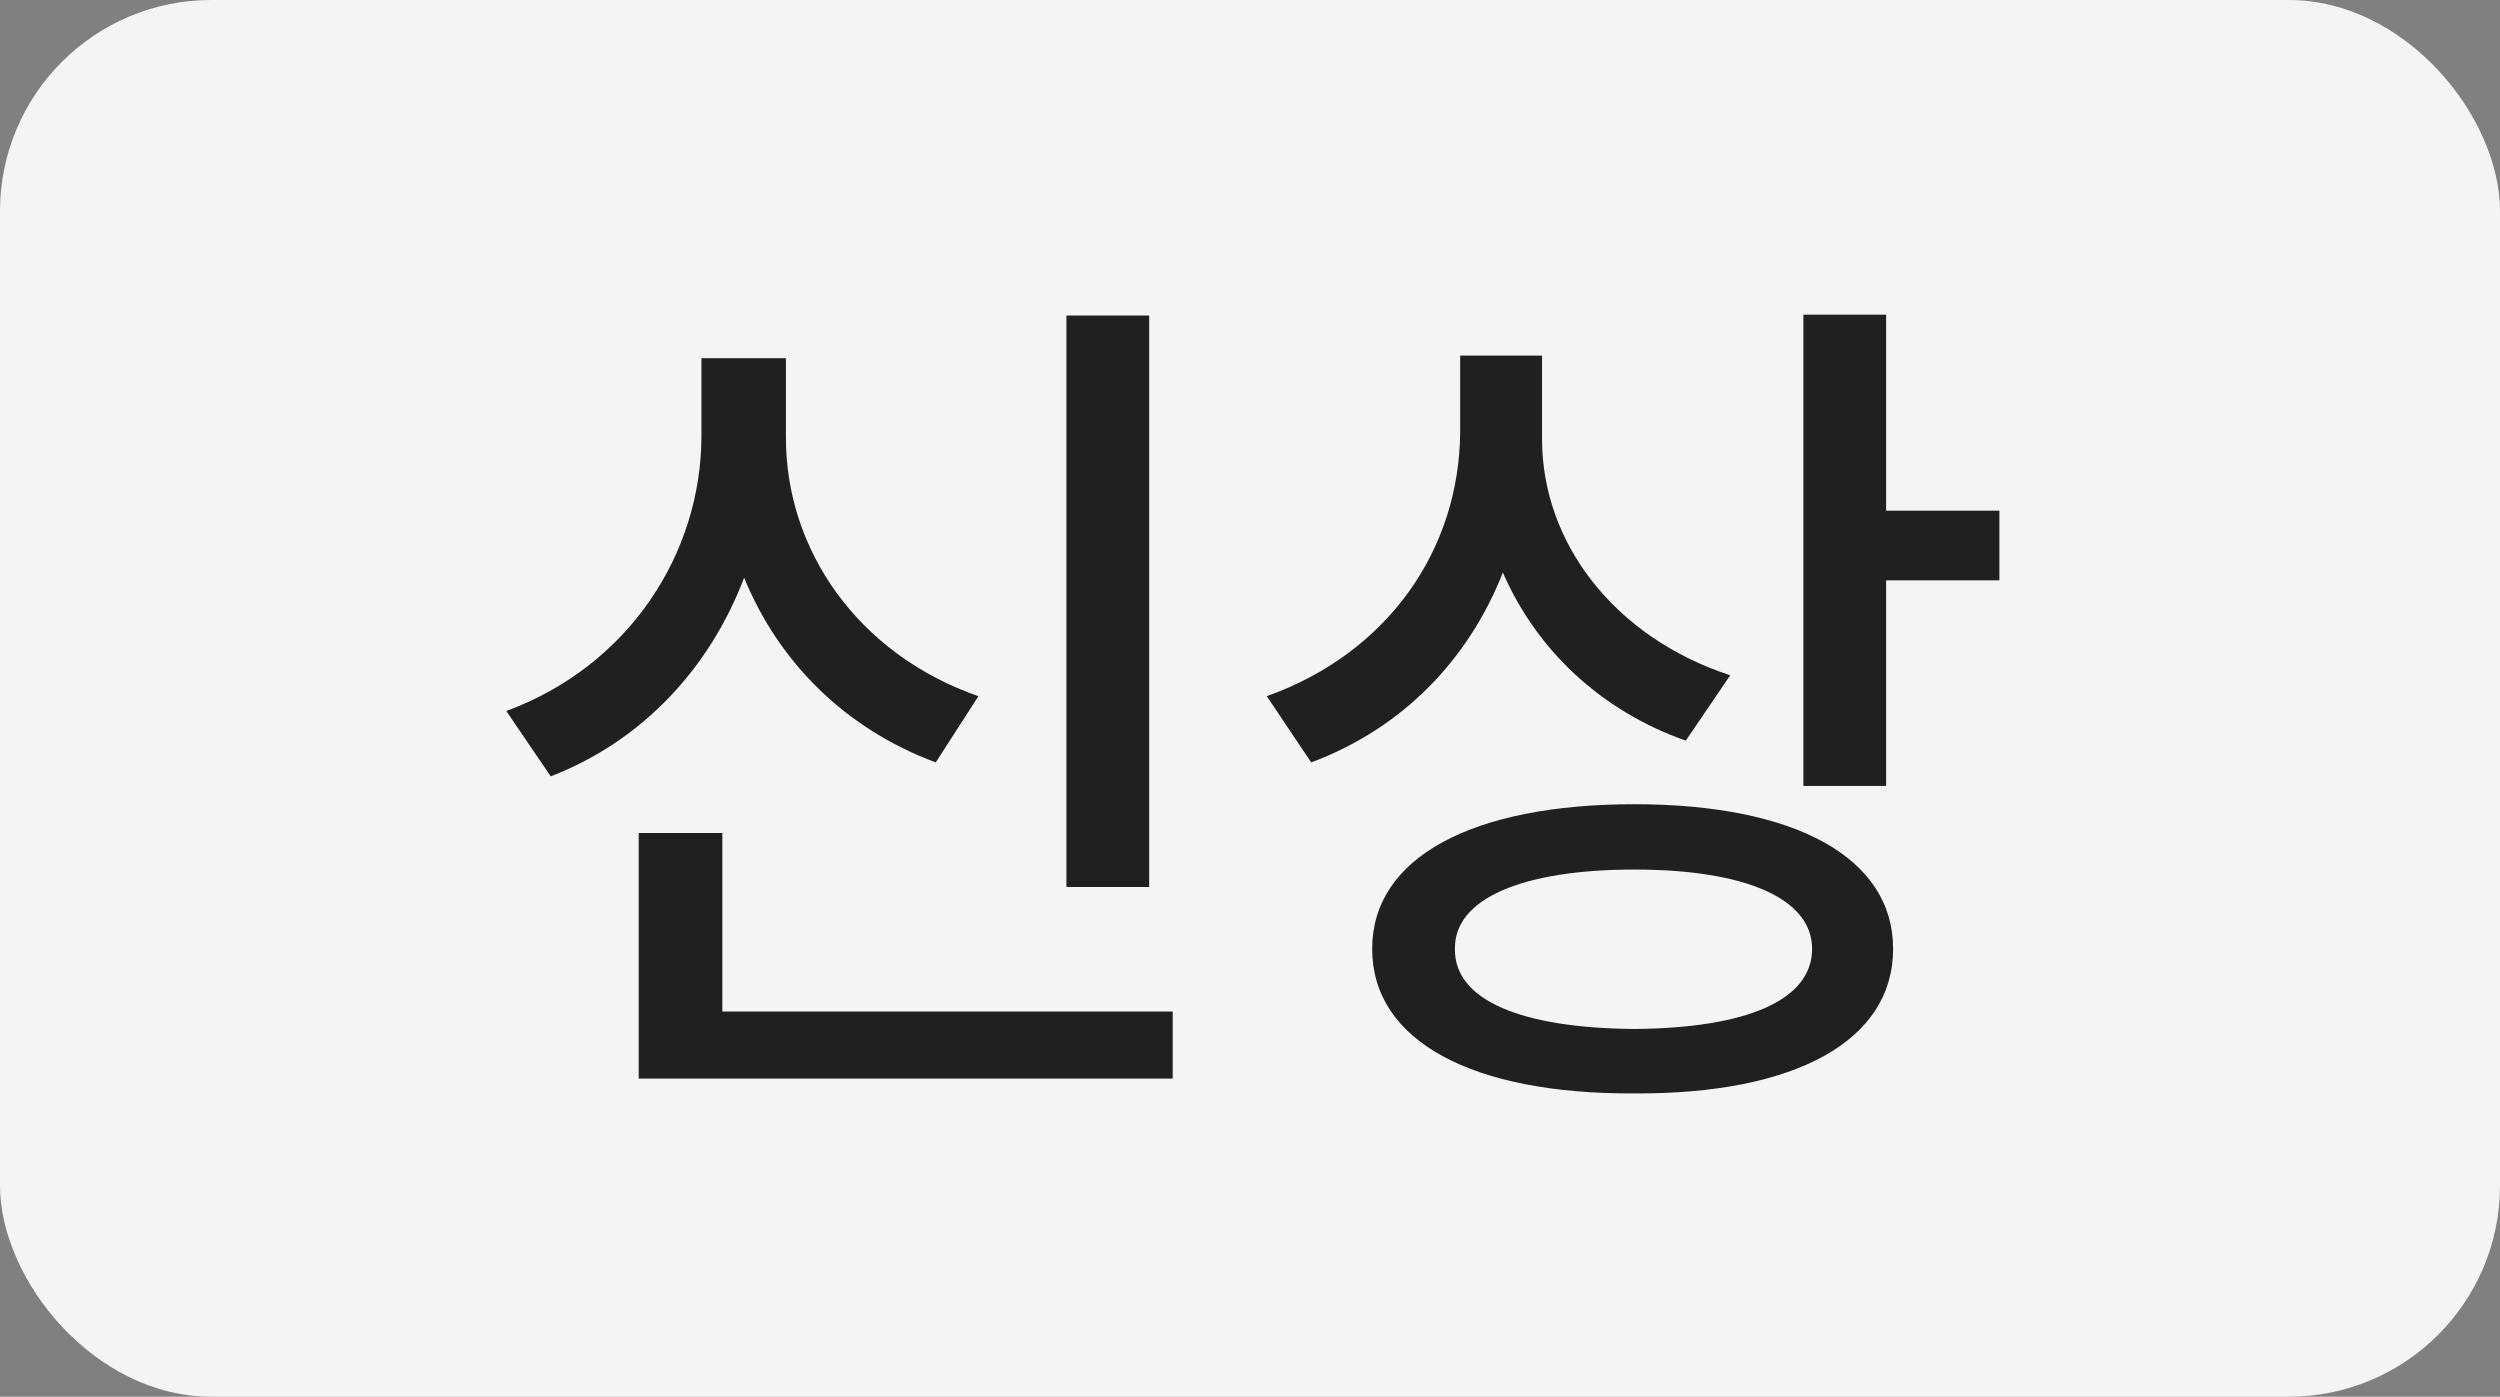
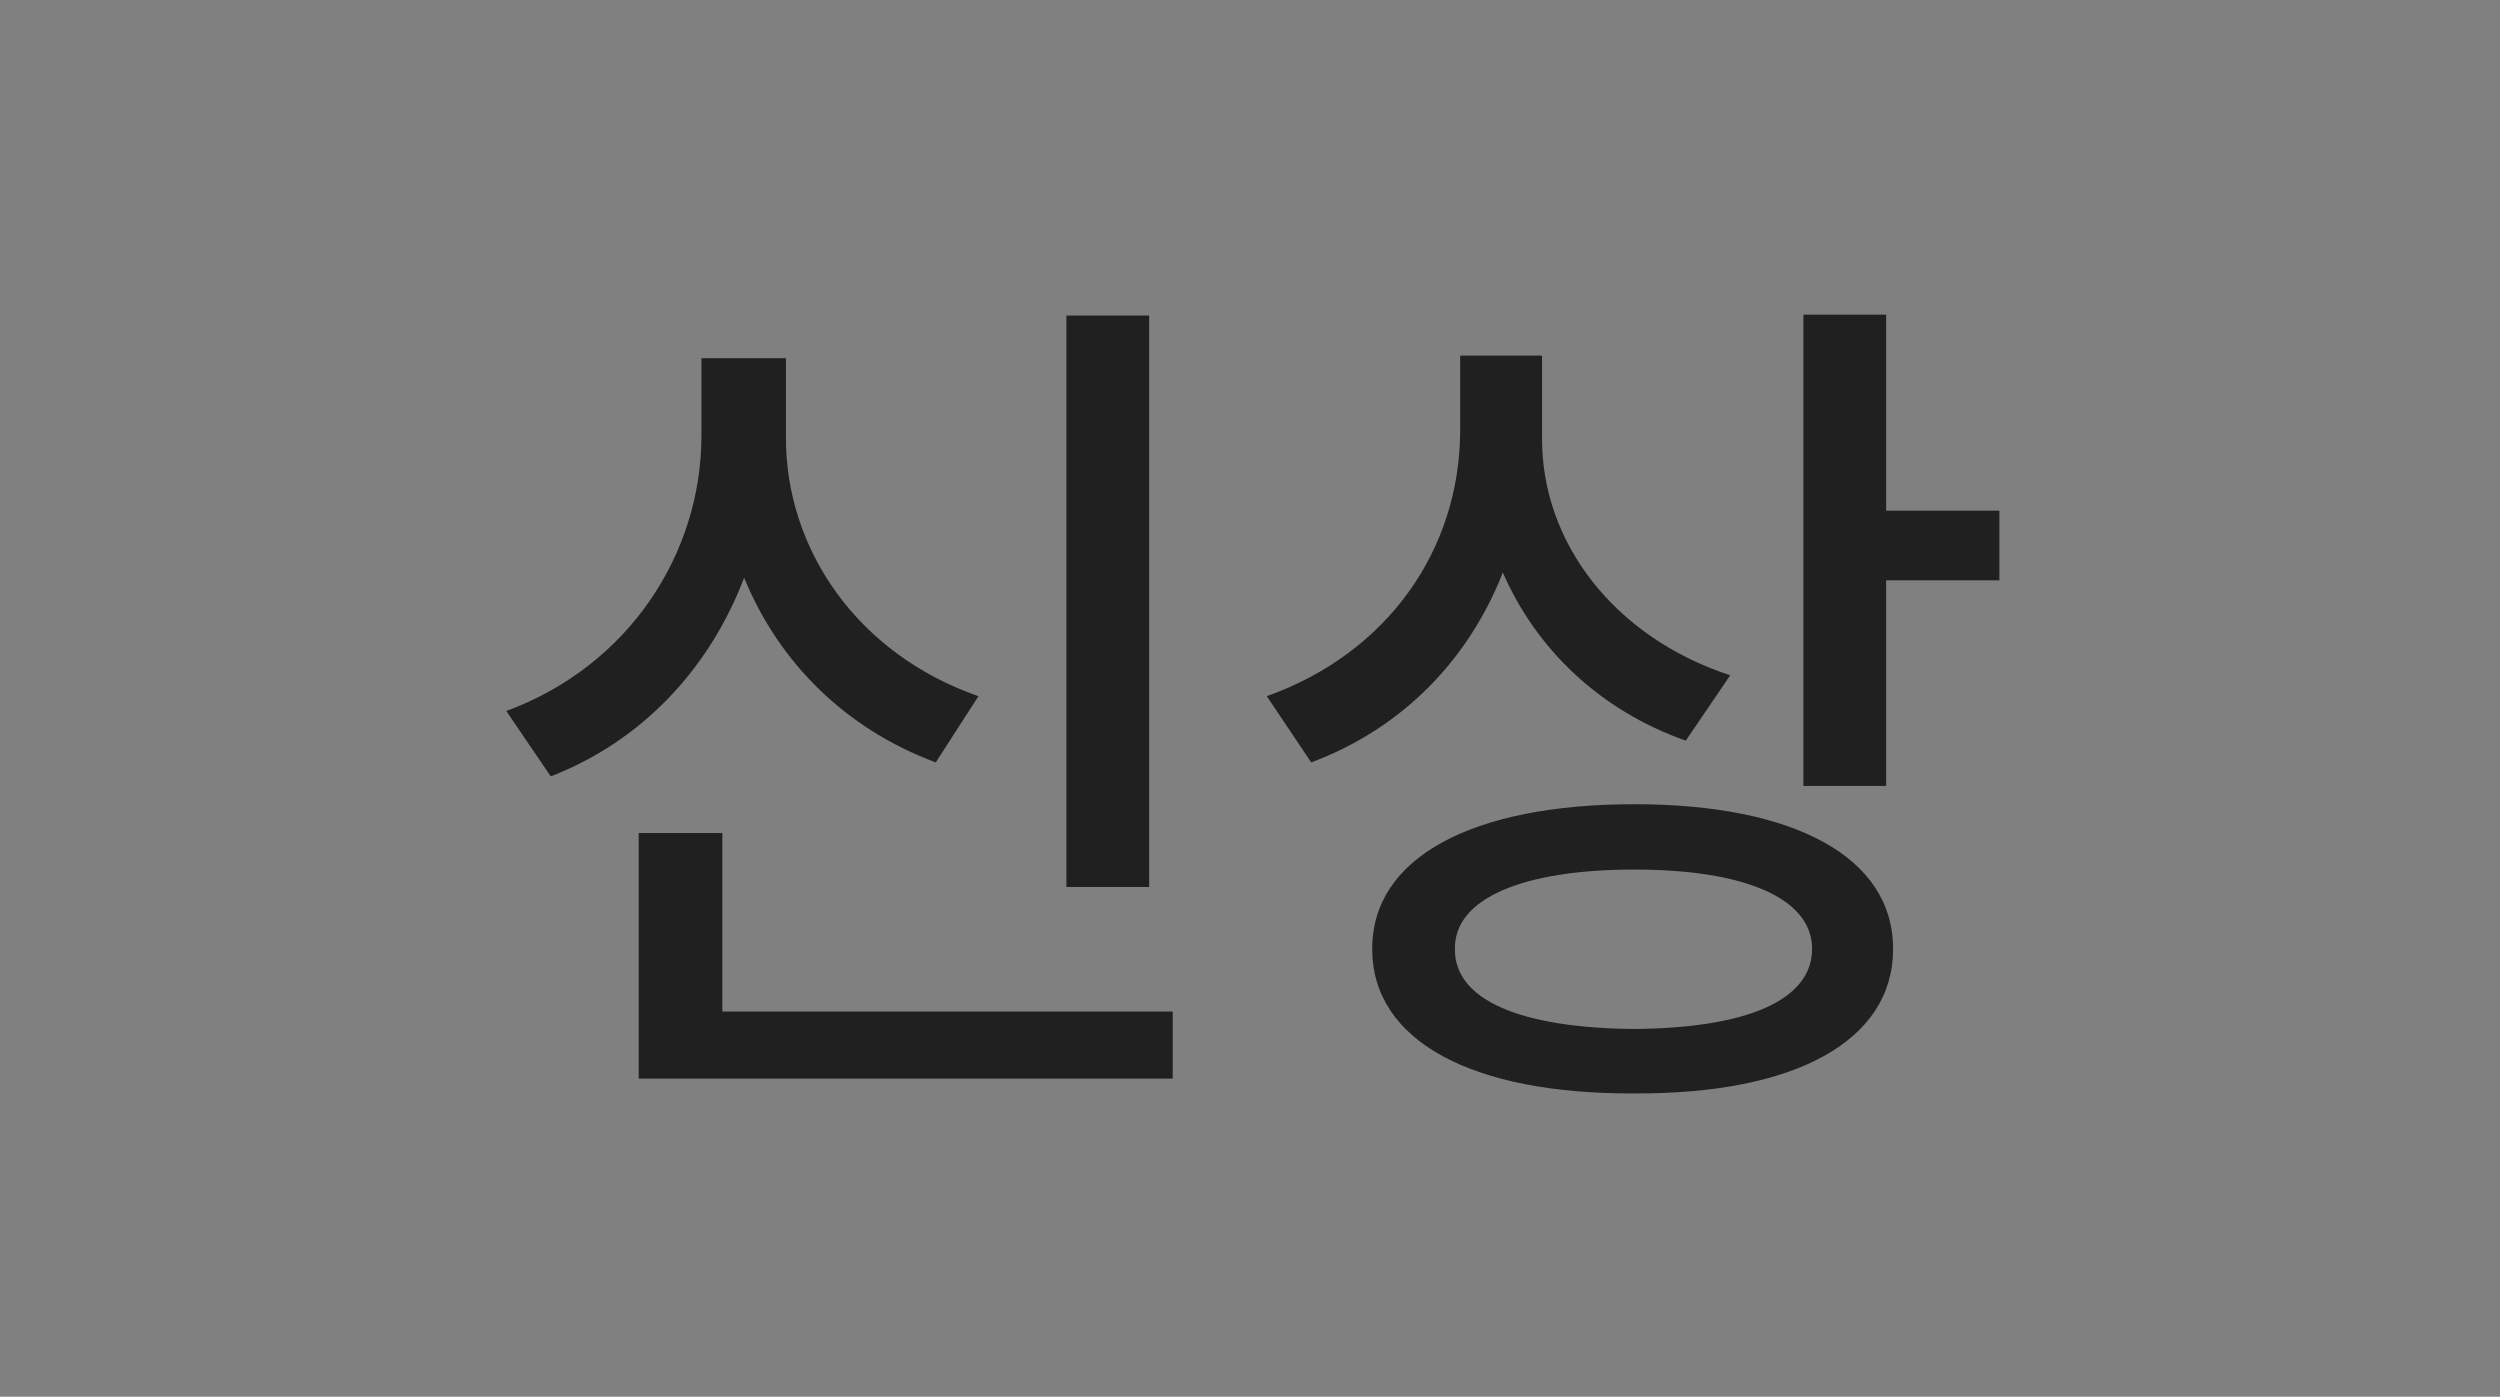
<svg xmlns="http://www.w3.org/2000/svg" width="213" height="119" viewBox="0 0 213 119" fill="none">
  <rect x="0" y="0" width="213" height="119" fill="#808080" stroke="none" />
-   <rect width="213" height="119" rx="18" fill="#F4F4F4" />
  <path d="M97.91 26.883V75.57H90.859V26.883H97.91ZM99.914 86.184V91.898H54.418V70.969H61.543V86.184H99.914ZM66.961 37.125C66.887 46.848 73.121 55.754 83.363 59.316L79.727 64.957C72.045 62.1 66.367 56.459 63.398 49.223C60.467 56.941 54.715 63.139 46.922 66.144L43.137 60.578C53.602 56.719 59.762 47.145 59.762 37.125V30.52H66.961V37.125ZM131.383 37.422C131.383 46.18 137.469 54.27 147.414 57.535L143.629 63.102C136.355 60.541 130.9 55.346 128.043 48.777C125.111 56.236 119.471 62.062 111.715 64.957L107.93 59.316C118.32 55.605 124.332 46.773 124.406 36.828V30.297H131.383V37.422ZM160.699 26.809V43.508H170.348V49.445H160.699V66.961H153.648V26.809H160.699ZM139.25 68.519C152.906 68.519 161.293 73.047 161.293 80.84C161.293 88.707 152.906 93.234 139.25 93.16C125.445 93.234 116.91 88.707 116.91 80.84C116.91 73.047 125.445 68.519 139.25 68.519ZM139.25 74.086C129.602 74.086 123.887 76.609 123.961 80.84C123.887 85.219 129.602 87.594 139.25 87.668C148.824 87.594 154.391 85.219 154.391 80.84C154.391 76.609 148.824 74.086 139.25 74.086Z" fill="#202020" />
</svg>